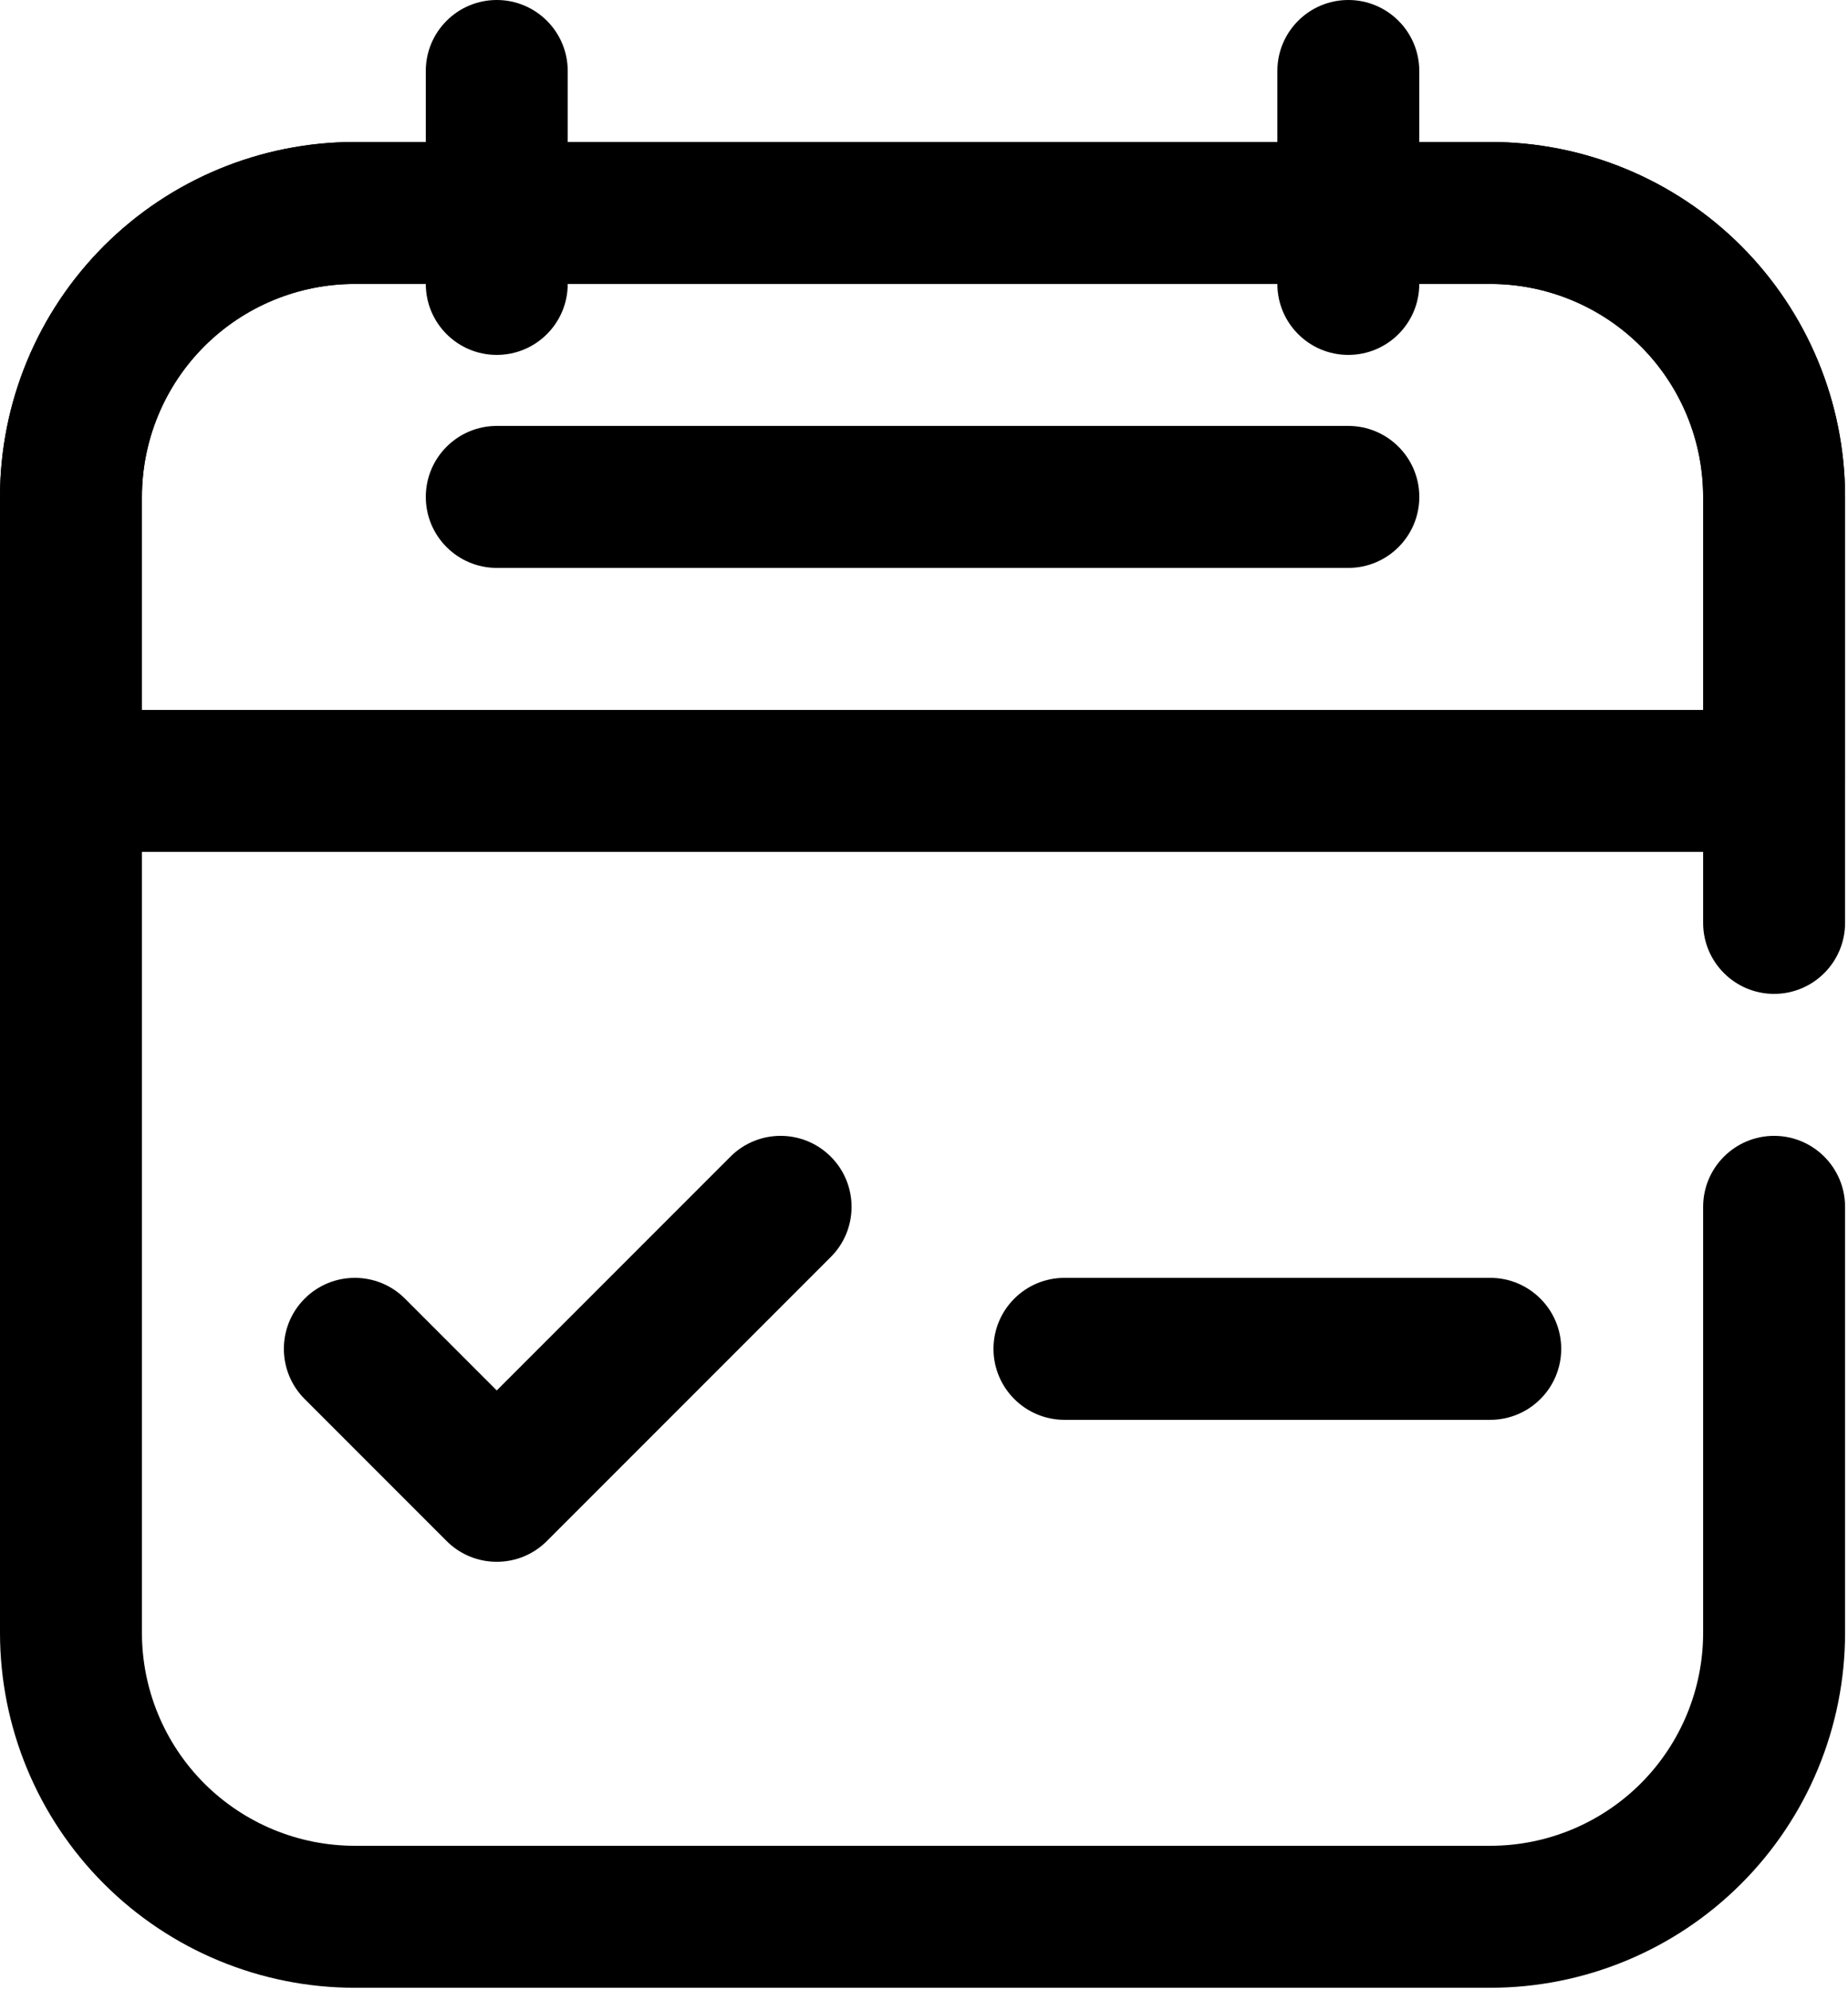
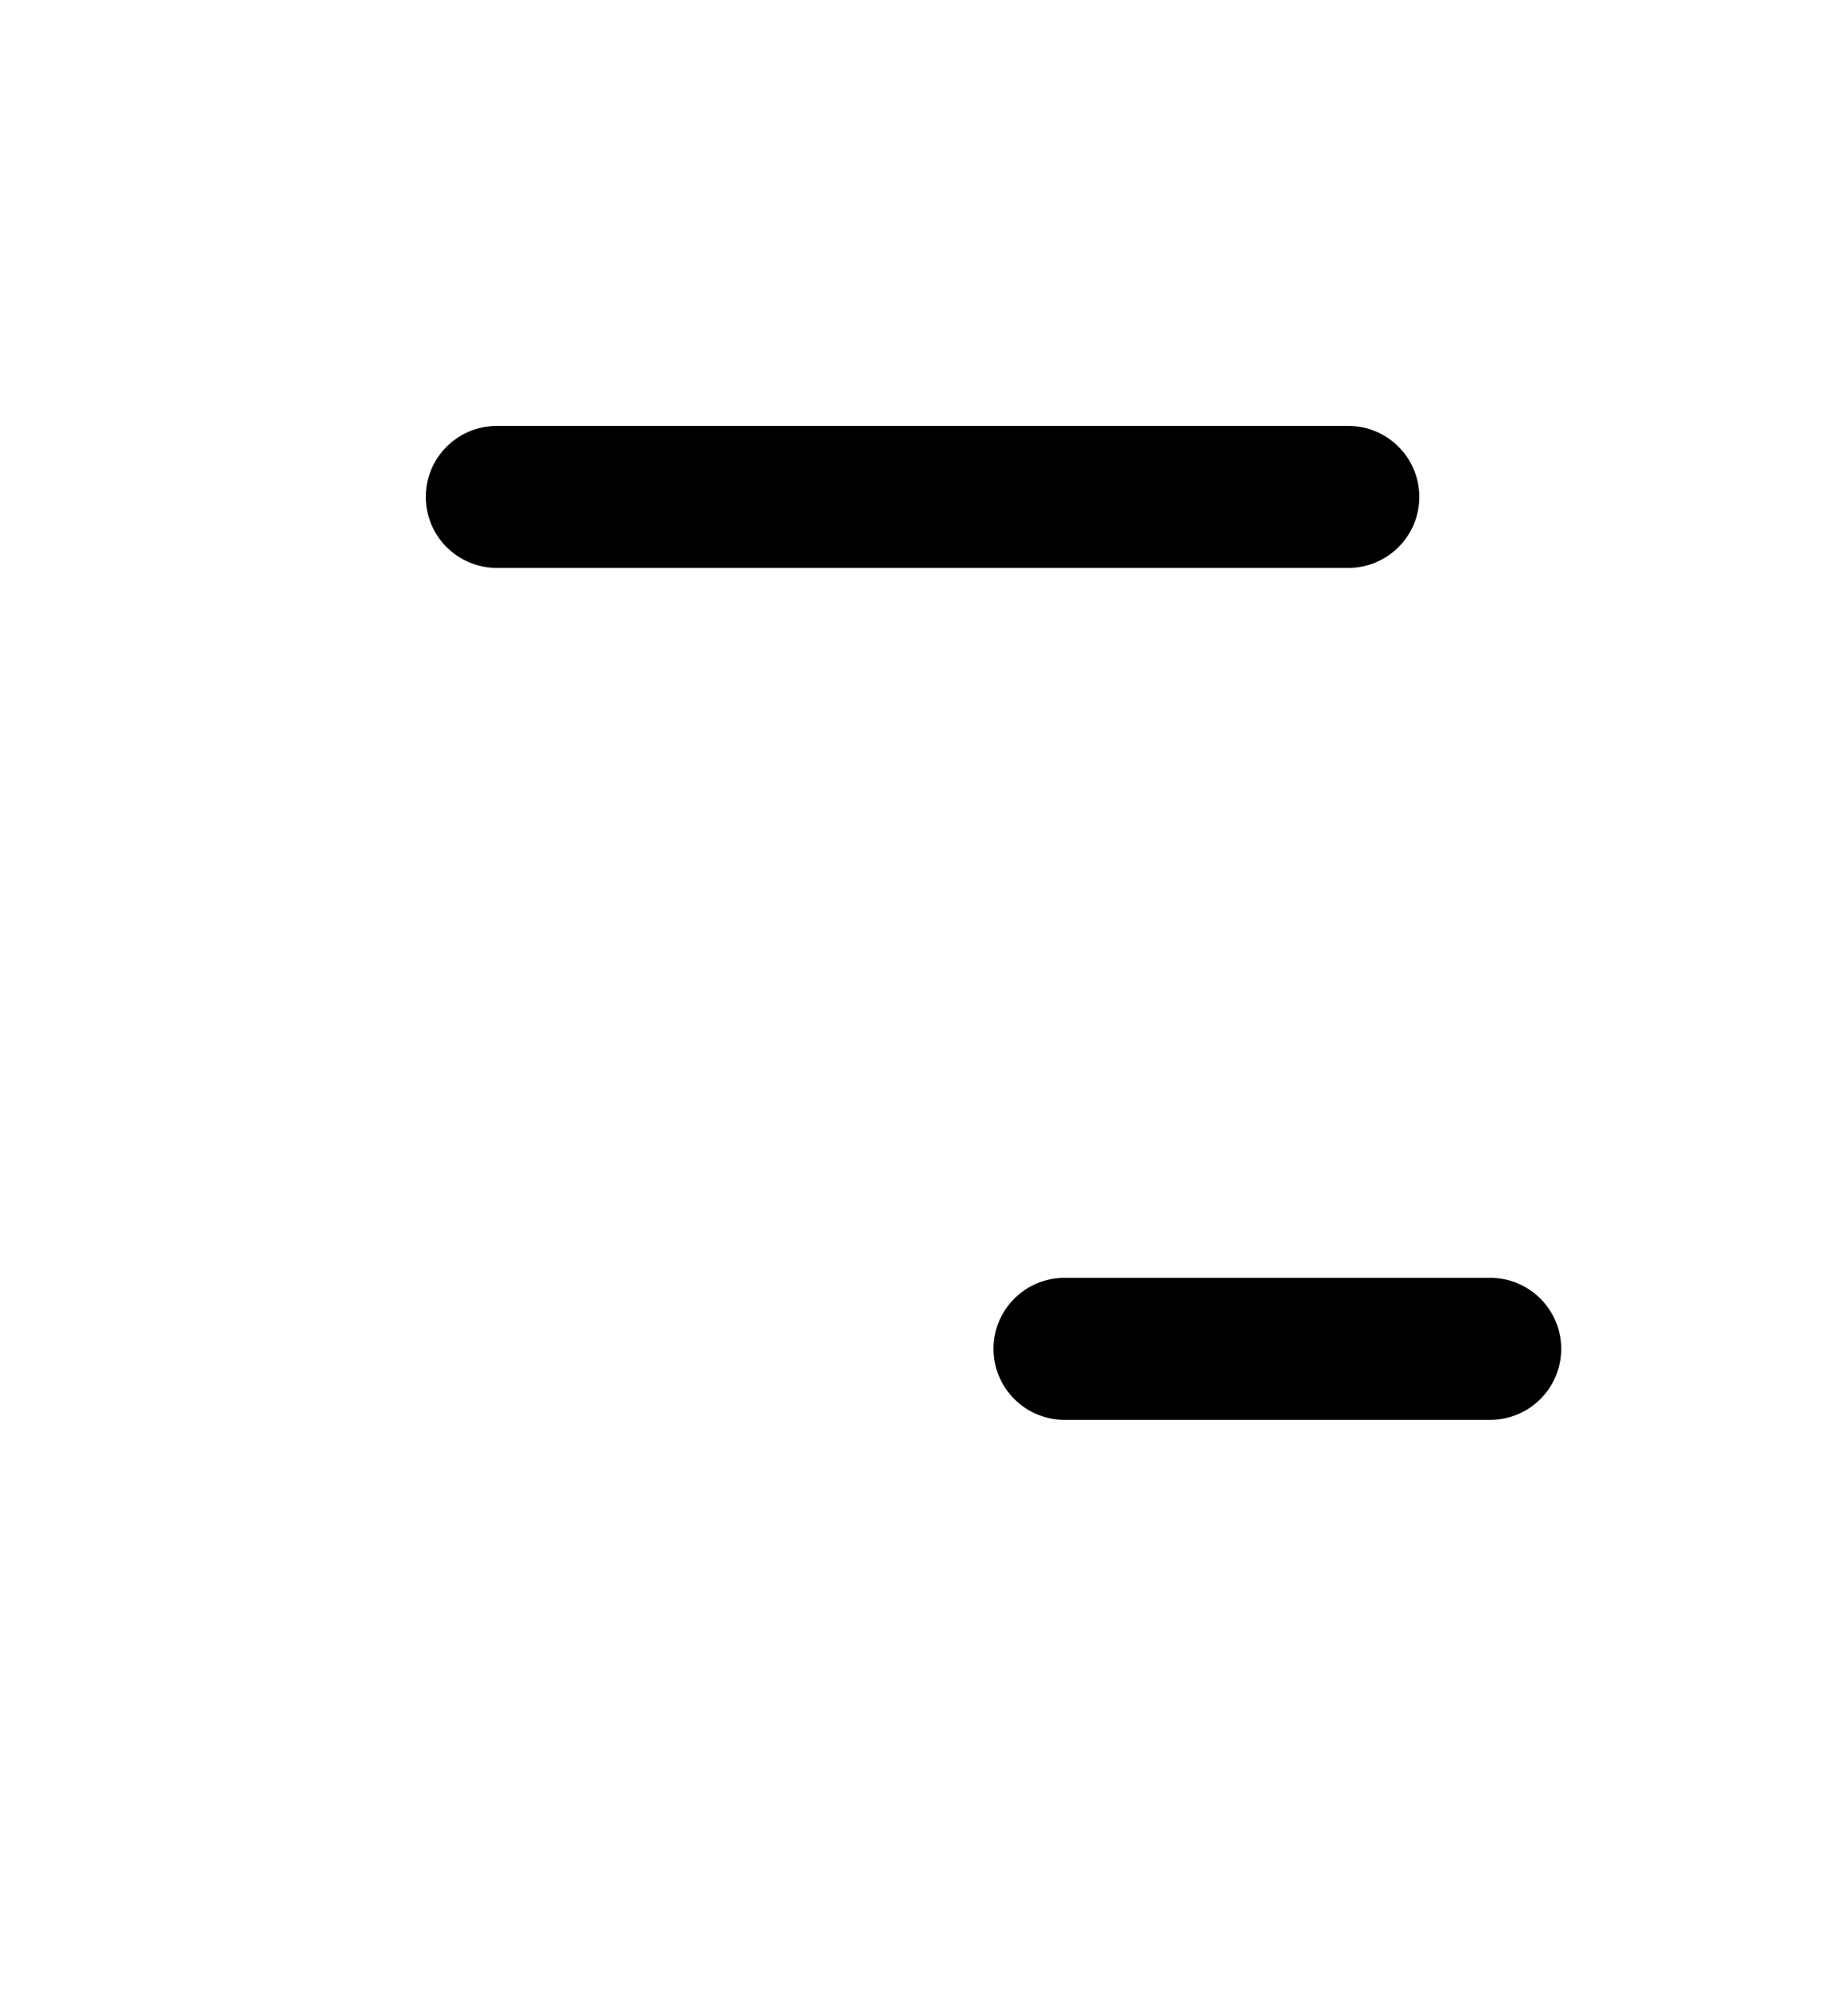
<svg xmlns="http://www.w3.org/2000/svg" width="100%" height="100%" viewBox="0 0 615 662" version="1.1" xml:space="preserve" style="fill-rule:evenodd;clip-rule:evenodd;stroke-linejoin:round;stroke-miterlimit:2;">
  <g transform="matrix(1,0,0,1,-292.986,-269.383)">
    <g>
-       <path d="M907.01,576.39L907.01,434.69C907.01,403.378 894.565,373.338 872.424,351.198C850.283,329.057 820.244,316.612 788.928,316.612L411.068,316.612C379.752,316.612 349.713,329.057 327.572,351.198C305.431,373.339 292.986,403.378 292.986,434.69L292.986,812.55C292.986,843.862 305.431,873.905 327.572,896.042C349.713,918.183 379.752,930.628 411.068,930.628L788.928,930.628C820.244,930.628 850.283,918.183 872.424,896.042C894.565,873.905 907.01,843.862 907.01,812.55L907.01,670.85C907.01,657.811 896.428,647.233 883.393,647.233C870.358,647.233 859.776,657.811 859.776,670.85L859.776,812.55C859.776,831.335 852.315,849.355 839.03,862.652C825.733,875.937 807.718,883.398 788.928,883.398L411.068,883.398C392.279,883.398 374.259,875.937 360.966,862.652C347.681,849.355 340.22,831.336 340.22,812.55L340.22,434.69C340.22,415.905 347.681,397.885 360.966,384.588C374.259,371.307 392.278,363.842 411.068,363.842L788.928,363.842C807.717,363.842 825.733,371.307 839.03,384.588C852.315,397.885 859.776,415.904 859.776,434.69L859.776,576.39C859.776,589.425 870.358,600.003 883.393,600.003C896.428,600.003 907.01,589.425 907.01,576.39Z" />
-       <path d="M907.01,434.69C907.01,403.37 894.565,373.338 872.424,351.194C850.283,329.053 820.244,316.612 788.928,316.612L411.068,316.612C379.752,316.612 349.713,329.053 327.572,351.194C305.431,373.339 292.986,403.37 292.986,434.69L292.986,529.155C292.986,542.198 303.556,552.772 316.603,552.772L883.393,552.772C896.44,552.772 907.01,542.198 907.01,529.155L907.01,434.69ZM859.776,505.538L859.776,434.69C859.776,415.901 852.315,397.881 839.03,384.592C825.733,371.303 807.718,363.842 788.928,363.842L411.068,363.842C392.279,363.842 374.259,371.303 360.966,384.592C347.681,397.881 340.22,415.901 340.22,434.69L340.22,505.538L859.776,505.538Z" />
      <path d="M458.31,458.3L741.7,458.3C754.739,458.3 765.321,447.722 765.321,434.683C765.321,421.648 754.739,411.07 741.7,411.07L458.31,411.07C445.271,411.07 434.689,421.648 434.689,434.683C434.689,447.722 445.271,458.3 458.31,458.3Z" />
-       <path d="M481.92,363.84L481.92,292.992C481.92,279.957 471.338,269.383 458.303,269.383C445.268,269.383 434.686,279.957 434.686,292.992L434.686,363.84C434.686,376.879 445.268,387.449 458.303,387.449C471.338,387.449 481.92,376.879 481.92,363.84Z" />
-       <path d="M765.31,363.84L765.31,292.992C765.31,279.957 754.732,269.383 741.697,269.383C728.658,269.383 718.08,279.957 718.08,292.992L718.08,363.84C718.08,376.879 728.658,387.449 741.697,387.449C754.732,387.449 765.31,376.879 765.31,363.84Z" />
-       <path d="M458.3,731.92L536.07,654.15C545.281,644.927 560.25,644.927 569.461,654.15C578.684,663.361 578.684,678.334 569.461,687.545L474.996,782.01C465.777,791.233 450.828,791.233 441.605,782.01L394.371,734.776C385.152,725.565 385.152,710.596 394.371,701.385C403.582,692.162 418.555,692.162 427.766,701.385L458.3,731.92Z" />
      <path d="M647.23,741.7L788.93,741.7C801.965,741.7 812.547,731.118 812.547,718.083C812.547,705.048 801.965,694.466 788.93,694.466L647.23,694.466C634.195,694.466 623.613,705.048 623.613,718.083C623.613,731.118 634.195,741.7 647.23,741.7Z" />
    </g>
  </g>
</svg>